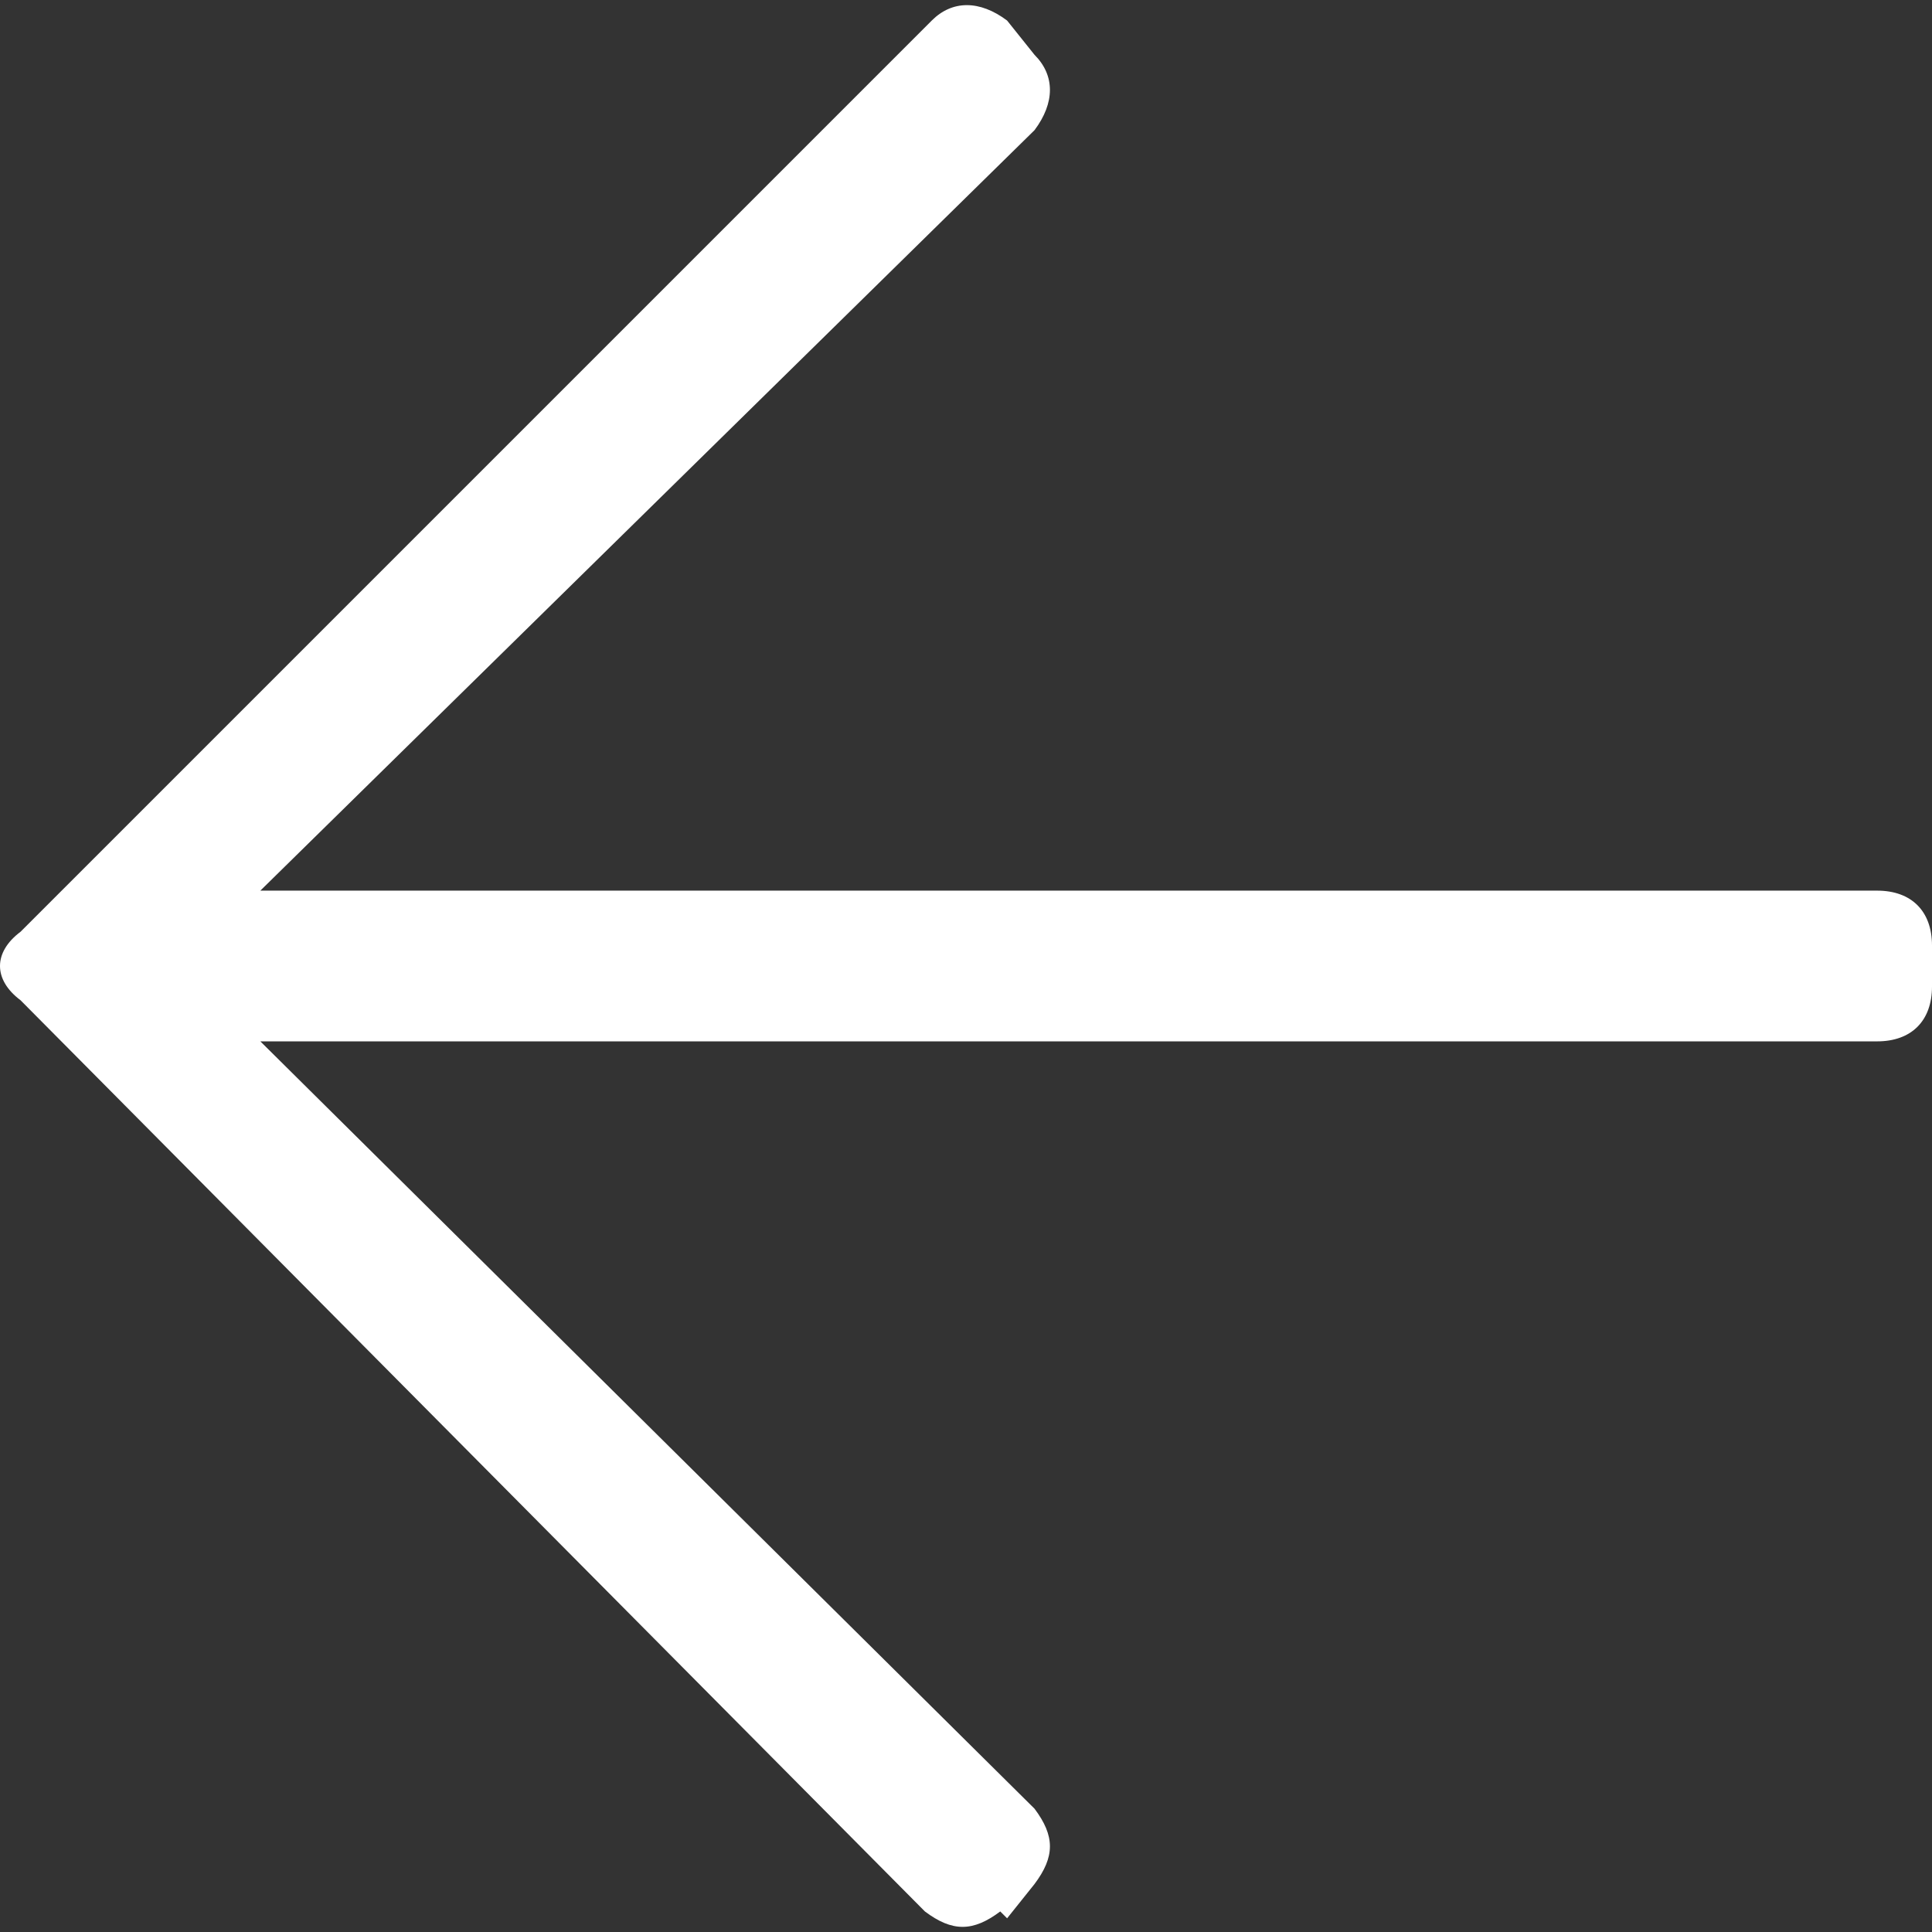
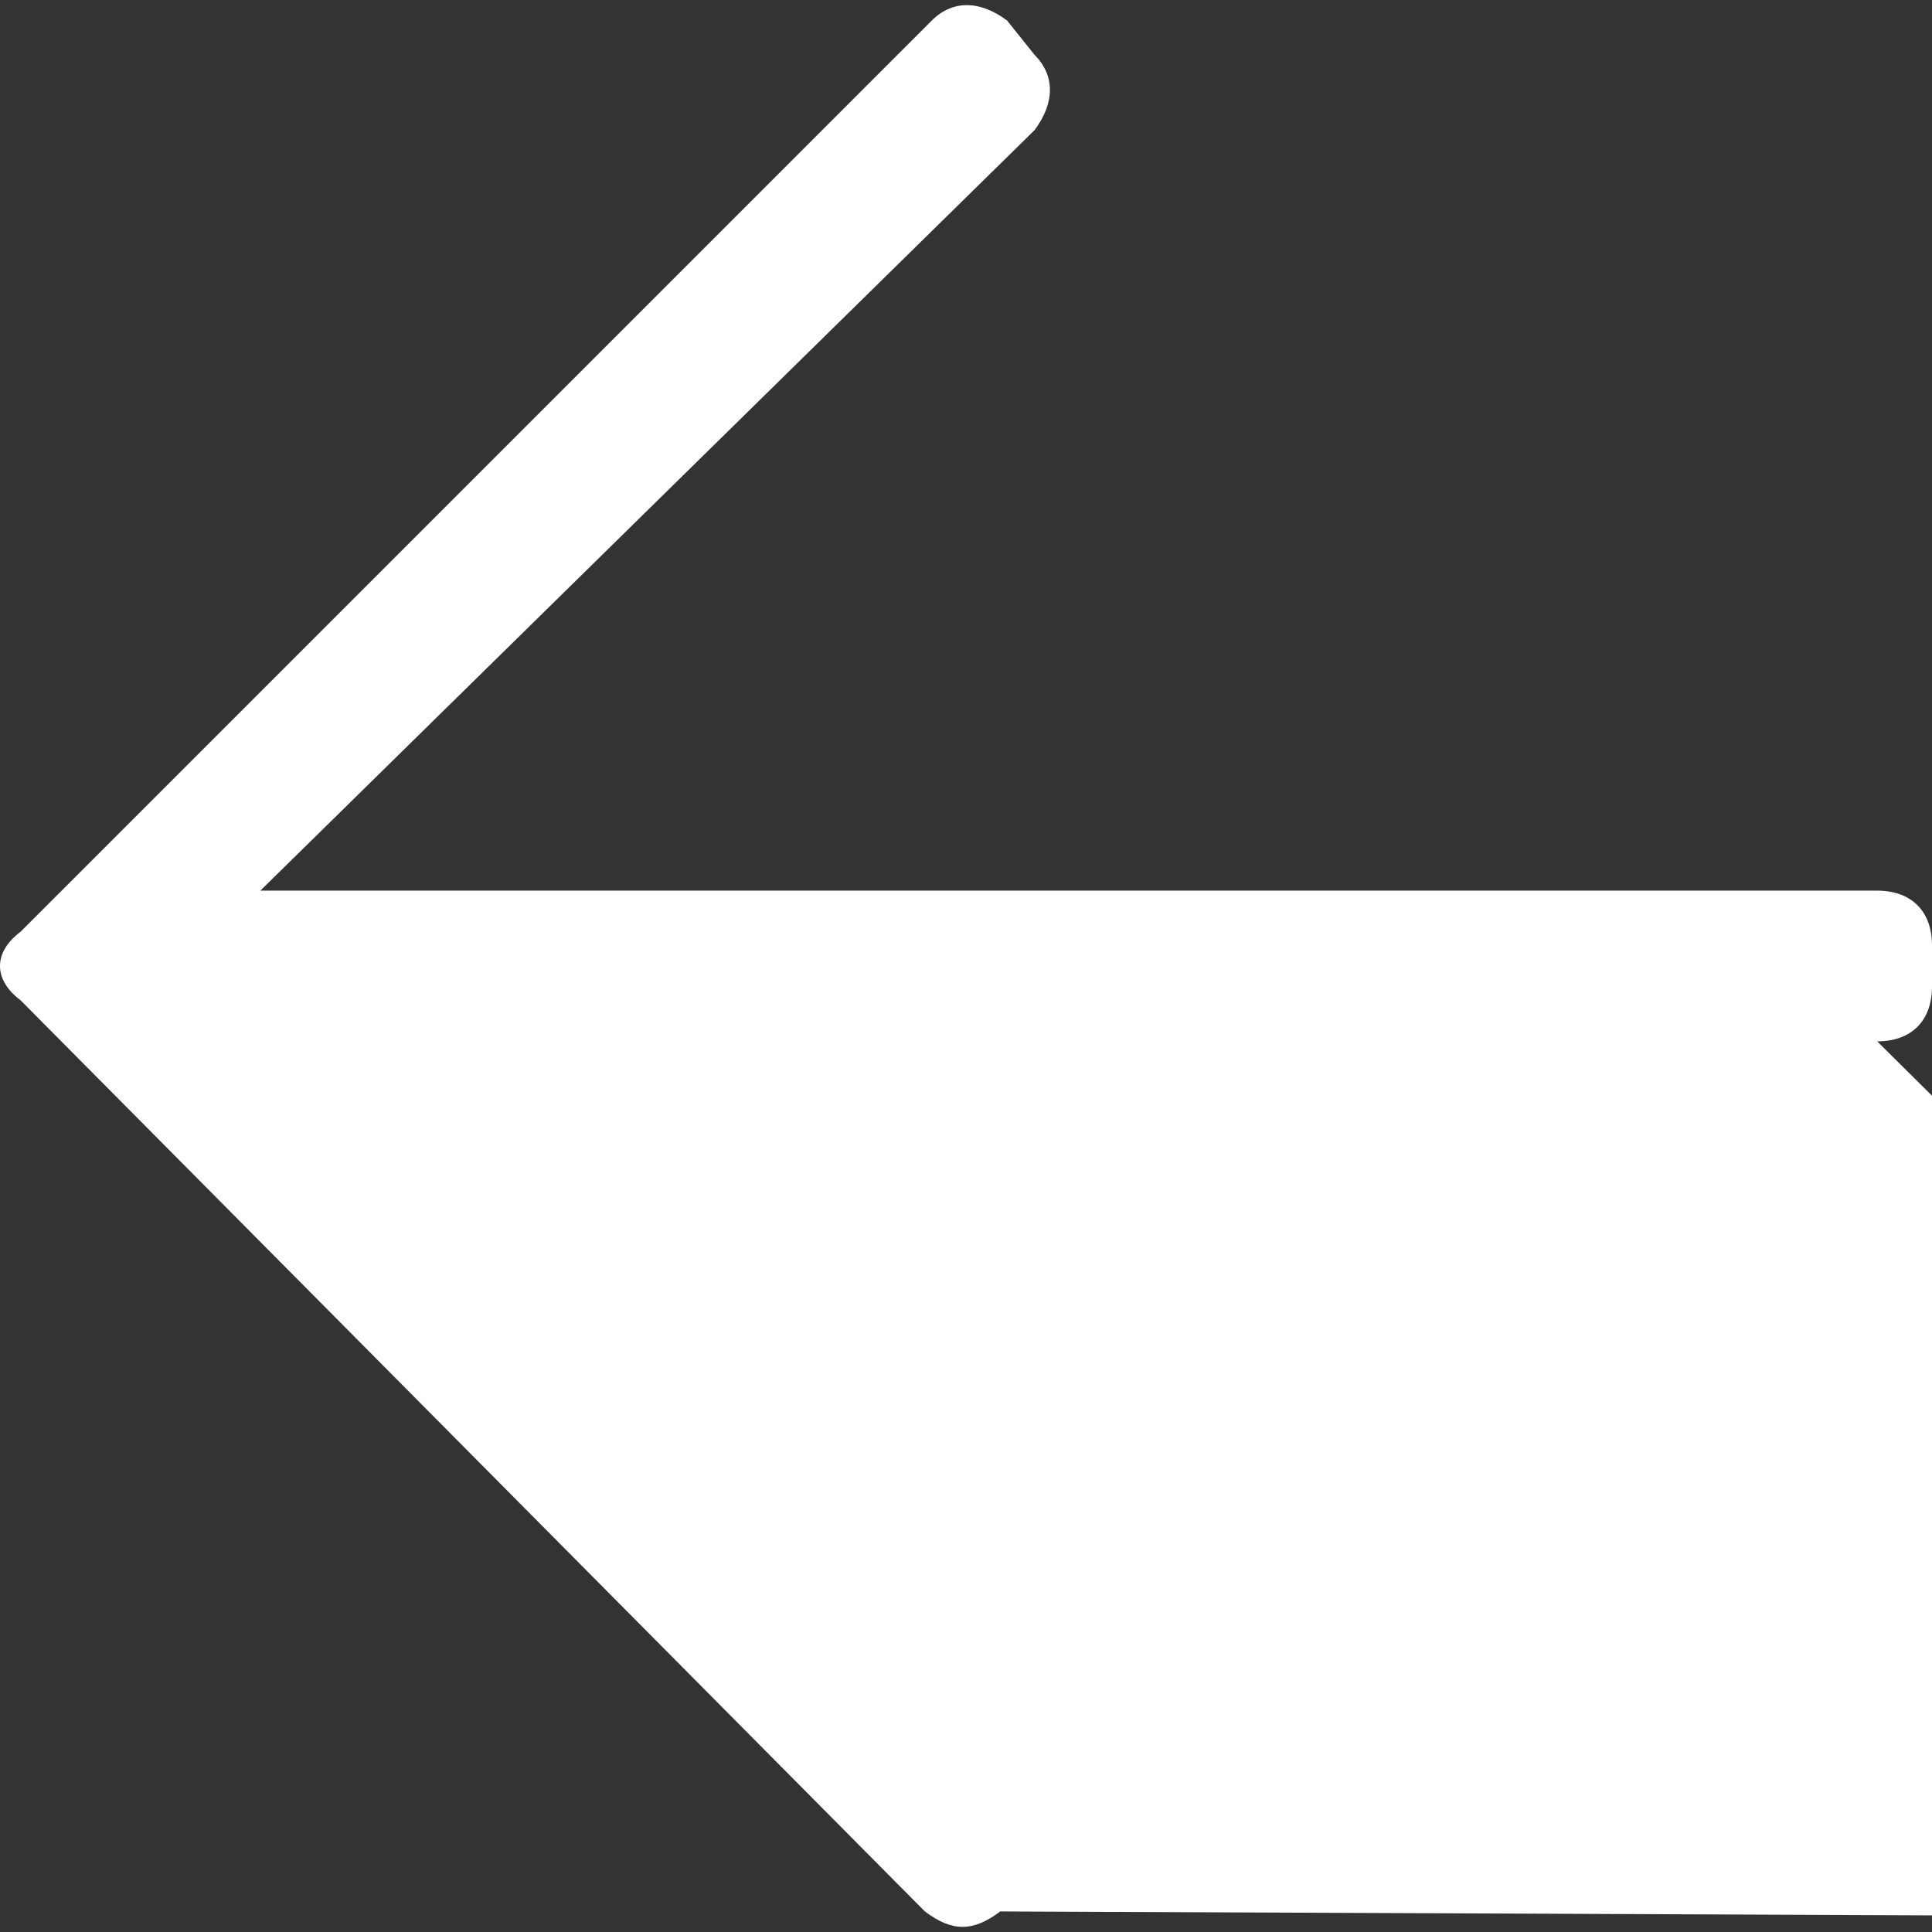
<svg xmlns="http://www.w3.org/2000/svg" viewBox="0 0 28.2 28.2">
  <rect x="0" y="0" width="28.2" height="28.2" fill="#333333" stroke="none" />
-   <path fill="#ffffff" d="M14.6 27.9c-.4.3-.7.3-1.1 0L.3 14.6c-.4-.3-.4-.7 0-1L13.6.3c.3-.3.7-.3 1.1 0l.4.5c.3.3.3.7 0 1.1L3.8 13h23.6c.5 0 .8.3.8.8v.6c0 .5-.3.8-.8.8H3.8l11.3 11.2c.3.4.3.7 0 1.1l-.4.5Z" />
+   <path fill="#ffffff" d="M14.6 27.9c-.4.3-.7.3-1.1 0L.3 14.6c-.4-.3-.4-.7 0-1L13.6.3c.3-.3.7-.3 1.1 0l.4.5c.3.3.3.7 0 1.1L3.8 13h23.6c.5 0 .8.3.8.8v.6c0 .5-.3.8-.8.8l11.3 11.2c.3.4.3.7 0 1.1l-.4.5Z" />
</svg>